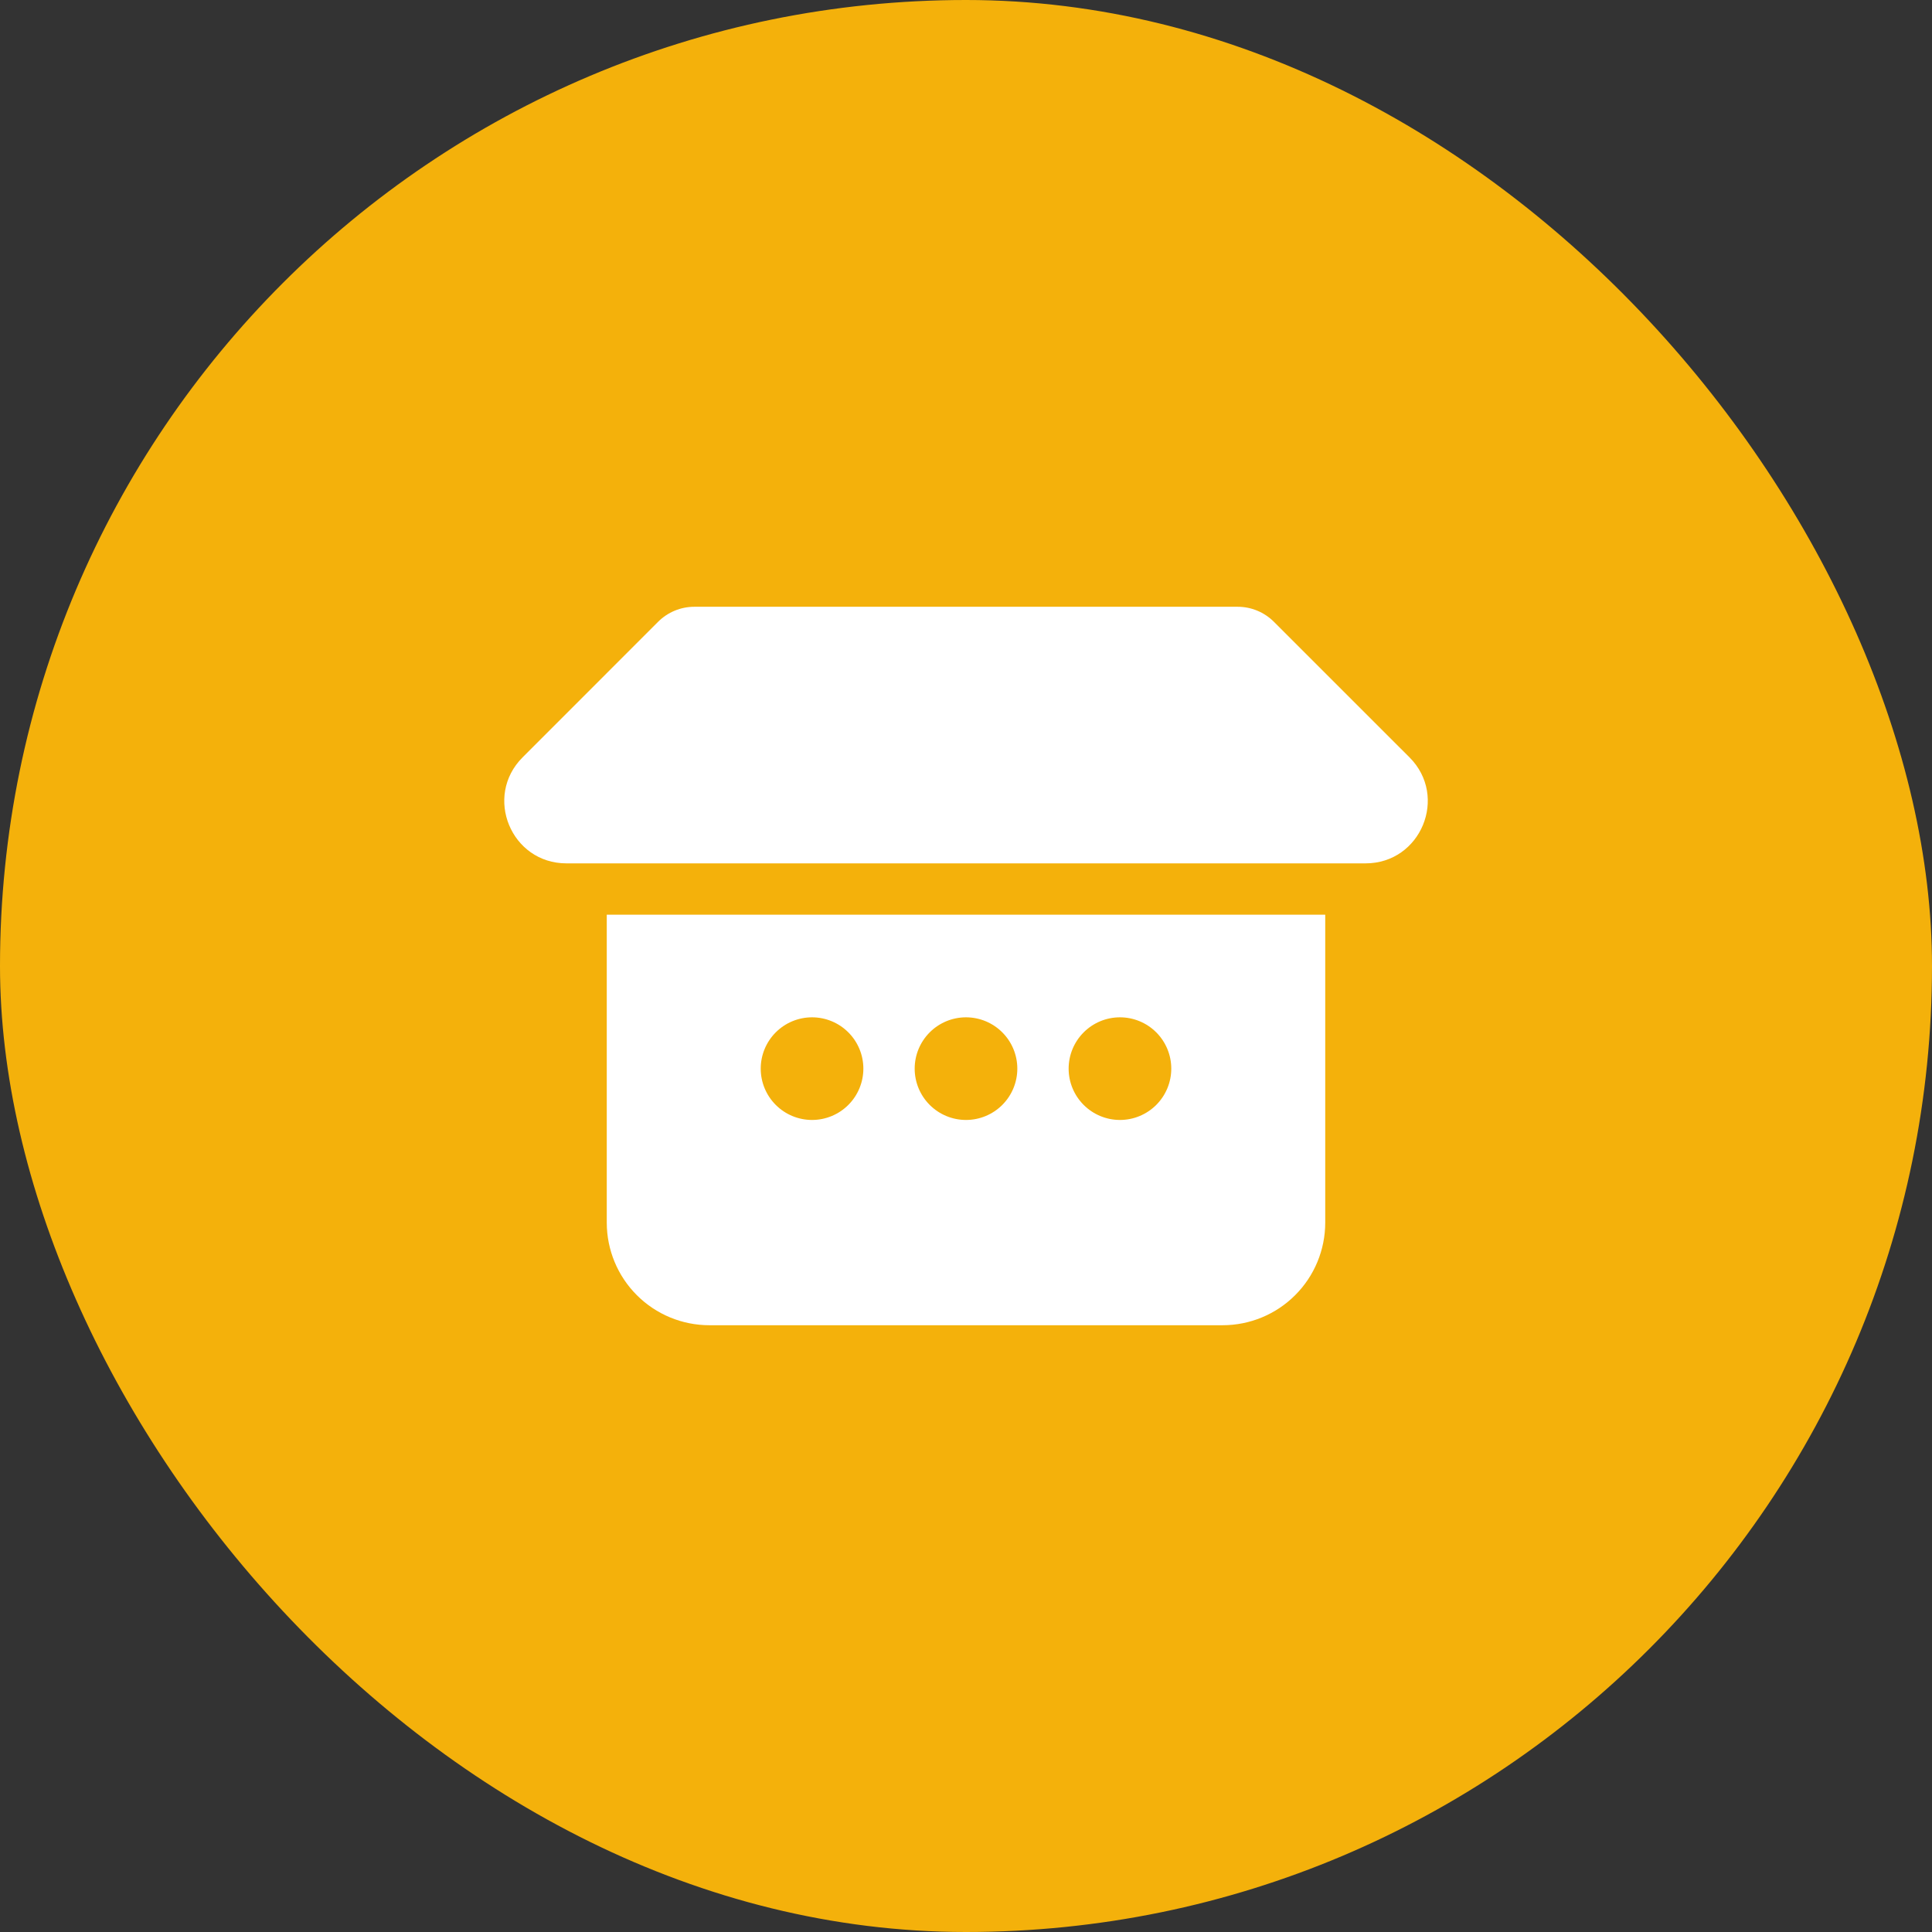
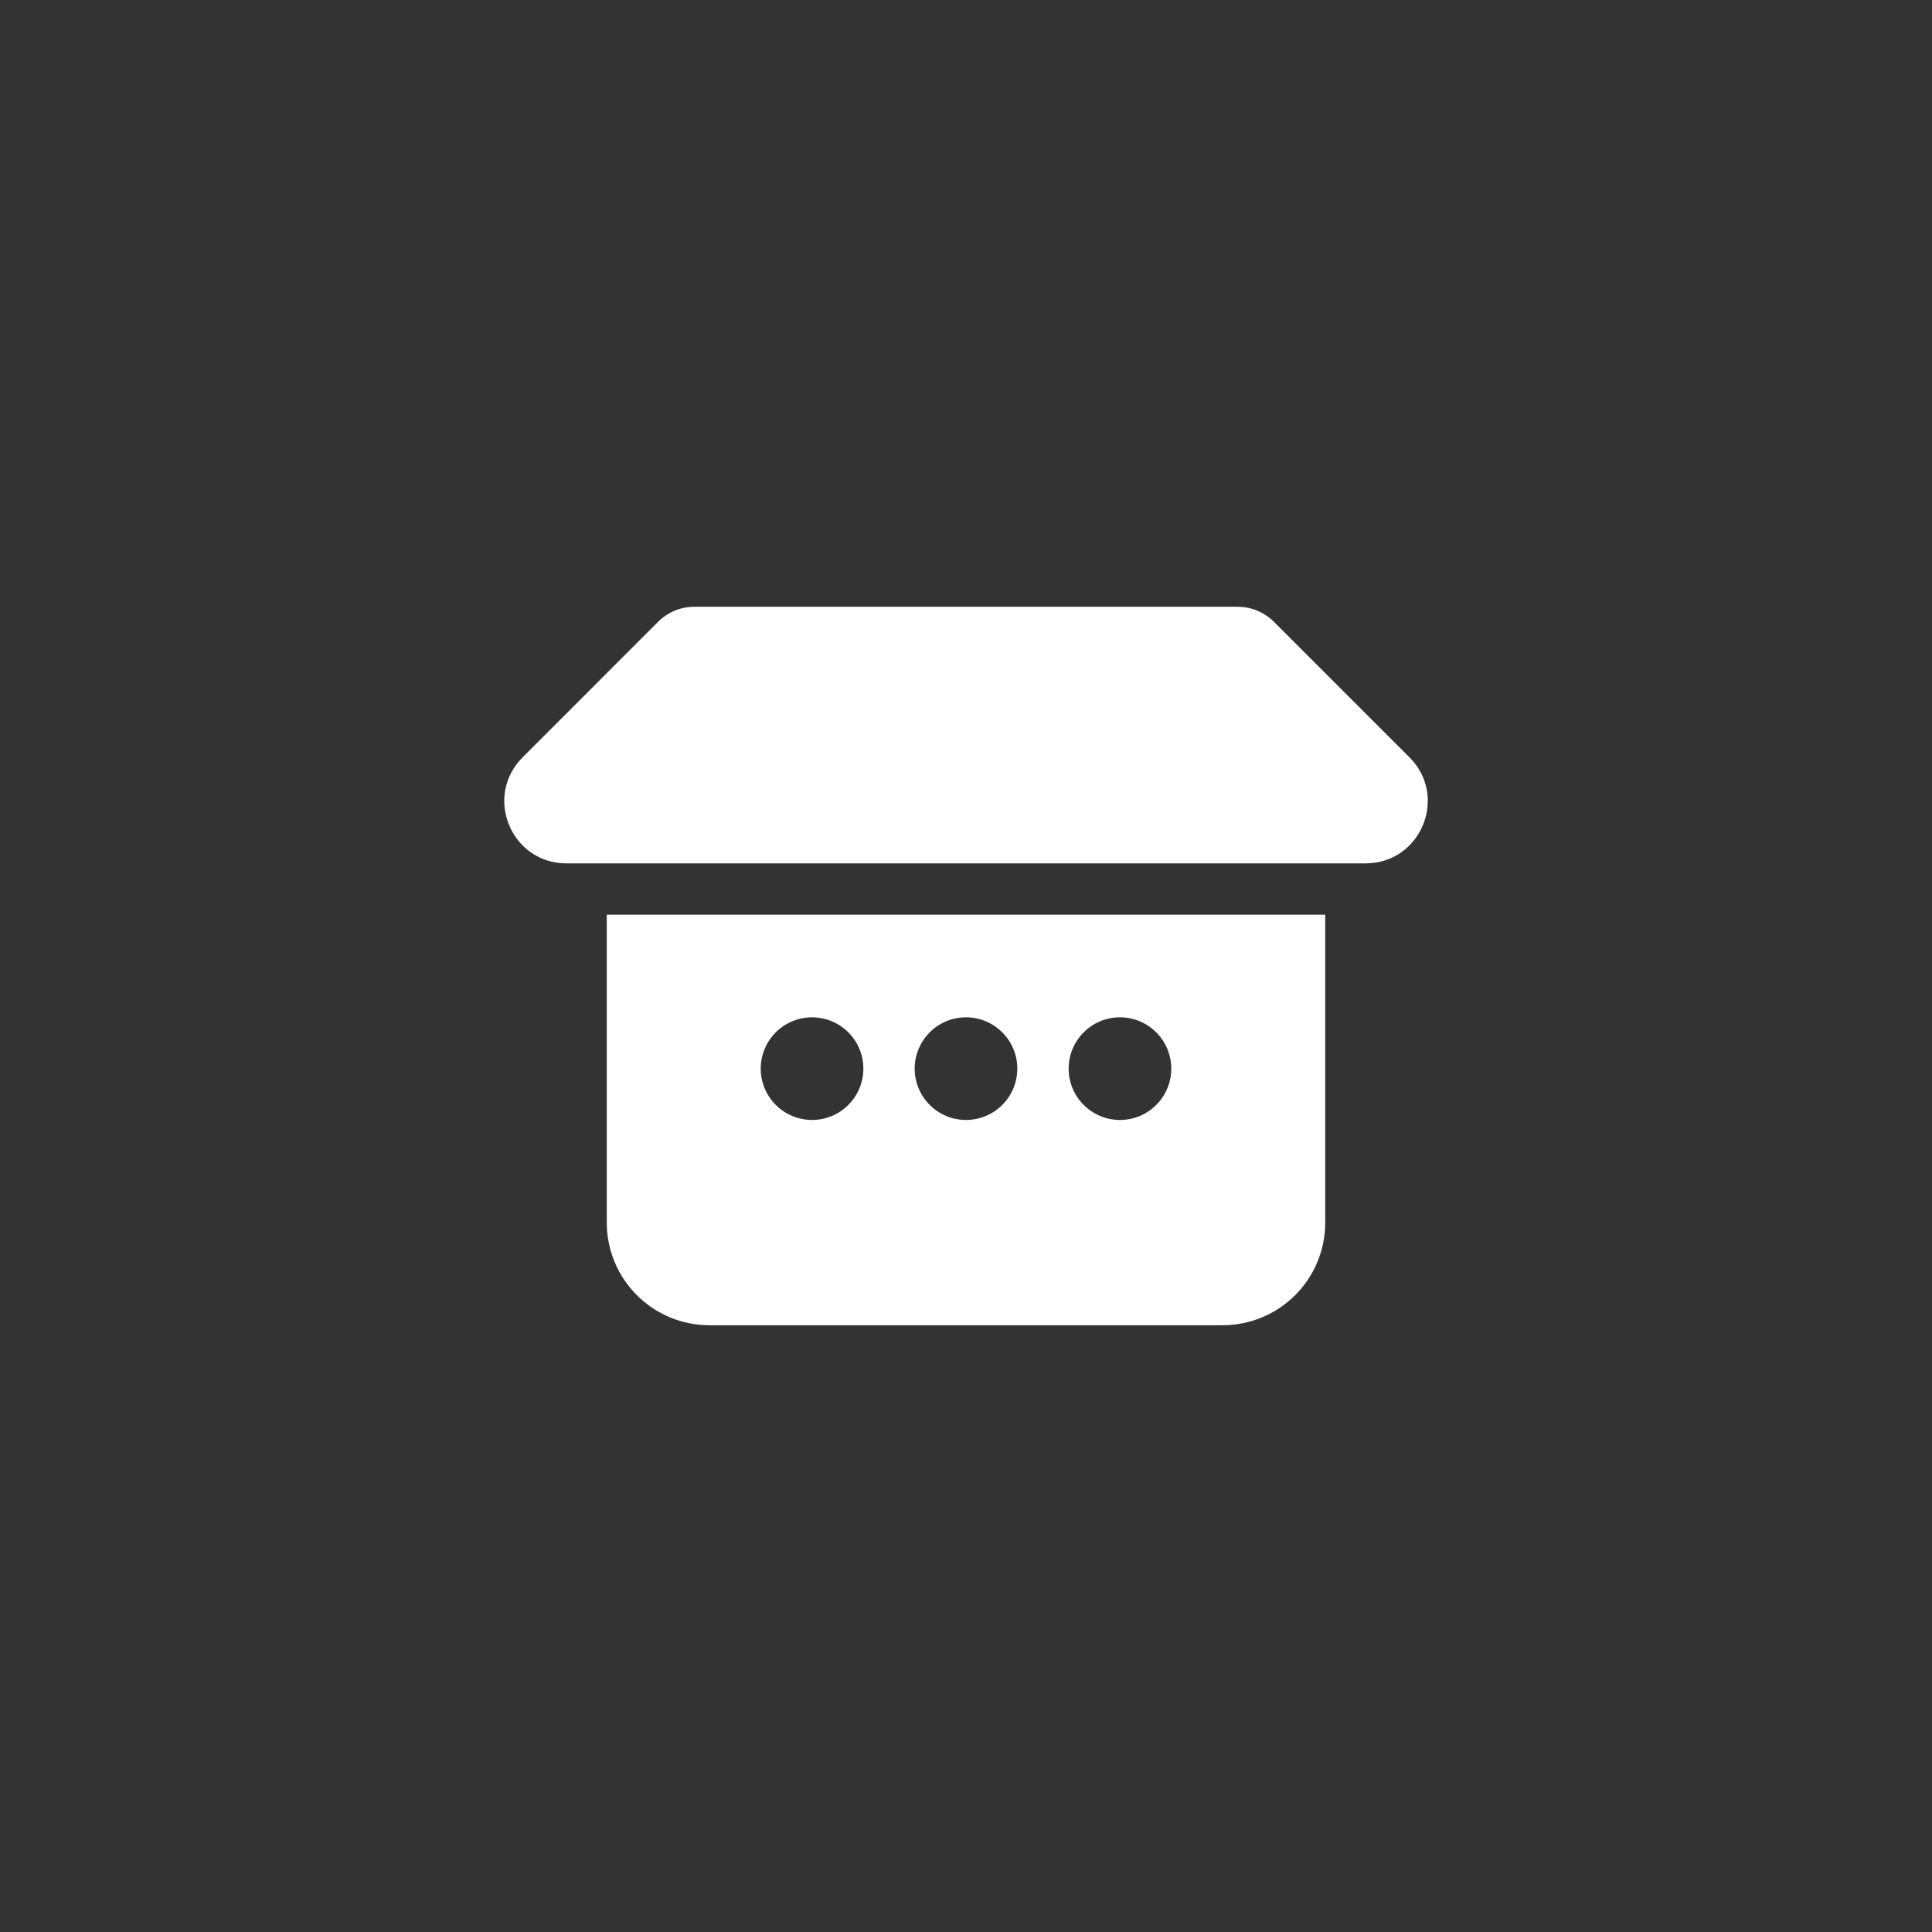
<svg xmlns="http://www.w3.org/2000/svg" width="64" height="64" viewBox="0 0 64 64" fill="none">
  <rect x="0" y="0" width="64" height="64" fill="#333333" stroke="none" />
-   <rect width="64" height="64" rx="32" fill="#F4B10B" />
  <path d="M21.8 20.598C22.119 20.279 22.551 20.1 23.002 20.1H40.998C41.449 20.1 41.881 20.279 42.2 20.598L46.691 25.088C47.987 26.385 47.069 28.6 45.236 28.6H18.764C16.931 28.6 16.015 26.385 17.312 25.088L21.8 20.598ZM43.9 30.3H20.1V40.5C20.1 41.402 20.458 42.267 21.096 42.904C21.733 43.542 22.598 43.9 23.5 43.9H40.5C41.402 43.9 42.267 43.542 42.904 42.904C43.542 42.267 43.9 41.402 43.9 40.5V30.3ZM26.9 37.1C26.449 37.1 26.017 36.921 25.698 36.602C25.379 36.283 25.2 35.851 25.2 35.4C25.2 34.949 25.379 34.517 25.698 34.198C26.017 33.879 26.449 33.7 26.9 33.7C27.351 33.7 27.783 33.879 28.102 34.198C28.421 34.517 28.6 34.949 28.6 35.4C28.6 35.851 28.421 36.283 28.102 36.602C27.783 36.921 27.351 37.1 26.9 37.1ZM32 37.1C31.549 37.1 31.117 36.921 30.798 36.602C30.479 36.283 30.3 35.851 30.3 35.4C30.3 34.949 30.479 34.517 30.798 34.198C31.117 33.879 31.549 33.7 32 33.7C32.451 33.7 32.883 33.879 33.202 34.198C33.521 34.517 33.7 34.949 33.7 35.4C33.7 35.851 33.521 36.283 33.202 36.602C32.883 36.921 32.451 37.1 32 37.1ZM37.1 37.1C36.649 37.1 36.217 36.921 35.898 36.602C35.579 36.283 35.4 35.851 35.4 35.4C35.4 34.949 35.579 34.517 35.898 34.198C36.217 33.879 36.649 33.7 37.1 33.7C37.551 33.7 37.983 33.879 38.302 34.198C38.621 34.517 38.8 34.949 38.8 35.4C38.8 35.851 38.621 36.283 38.302 36.602C37.983 36.921 37.551 37.1 37.1 37.1Z" fill="white" />
</svg>